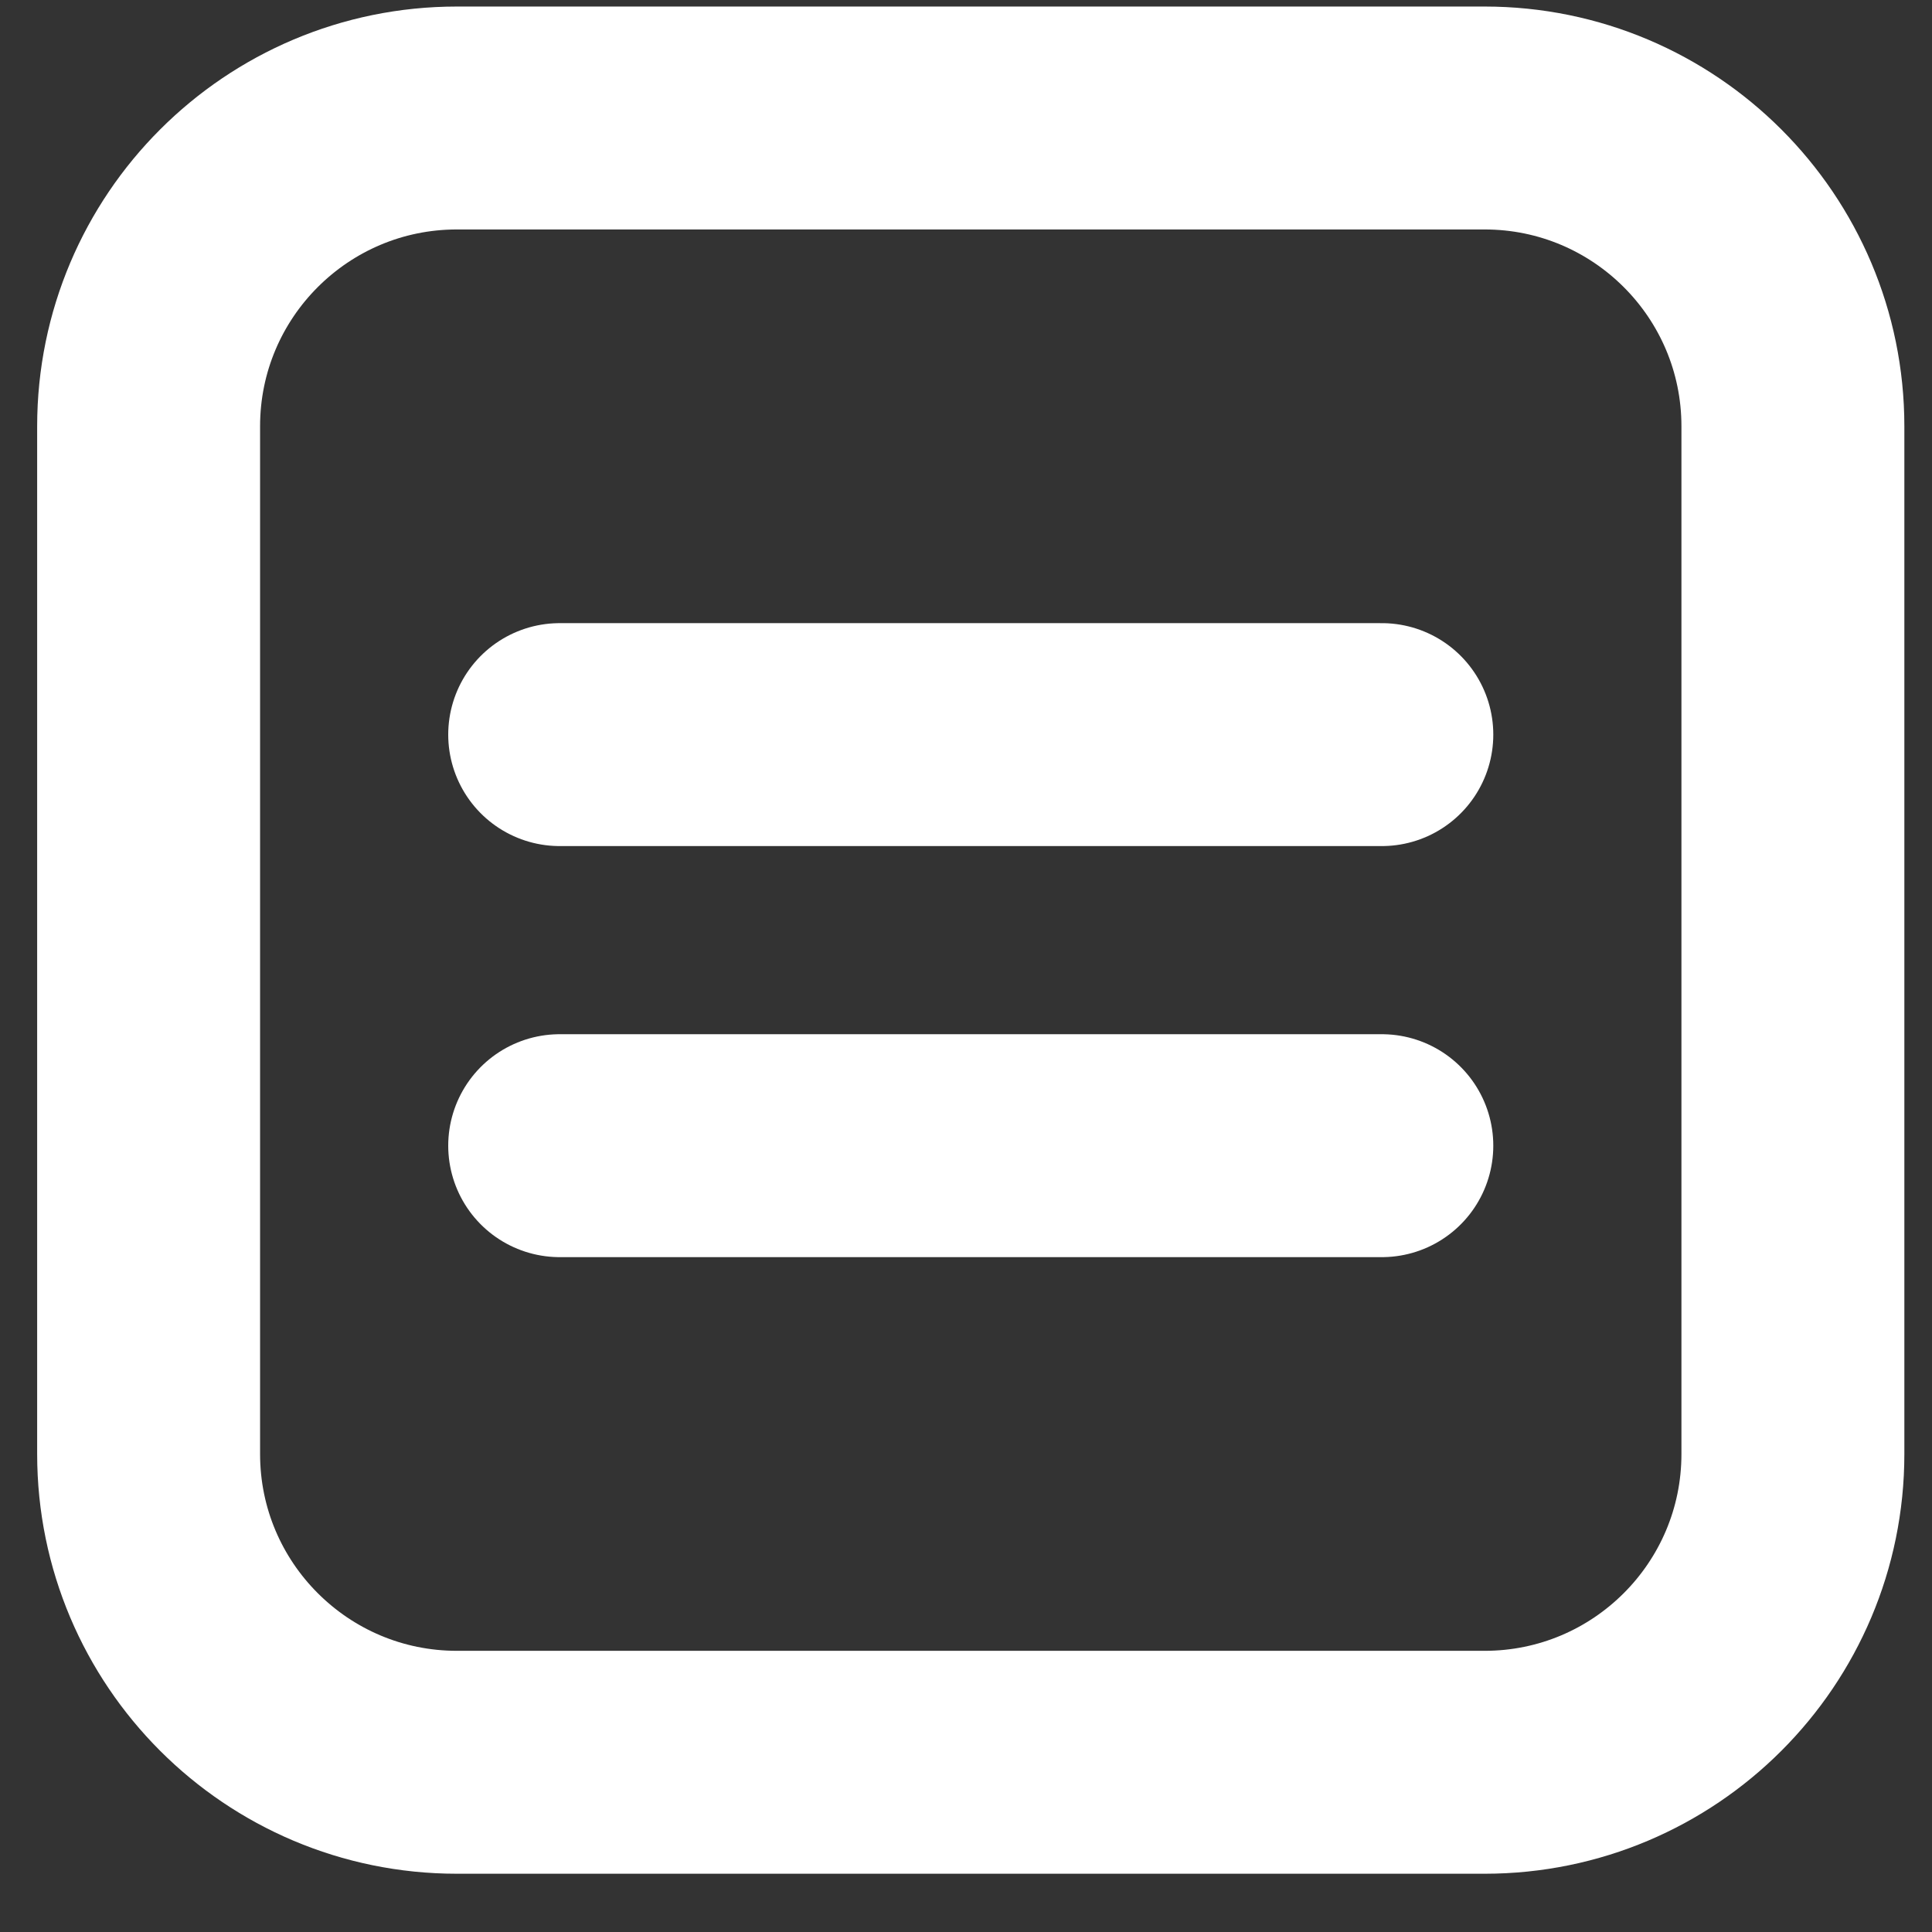
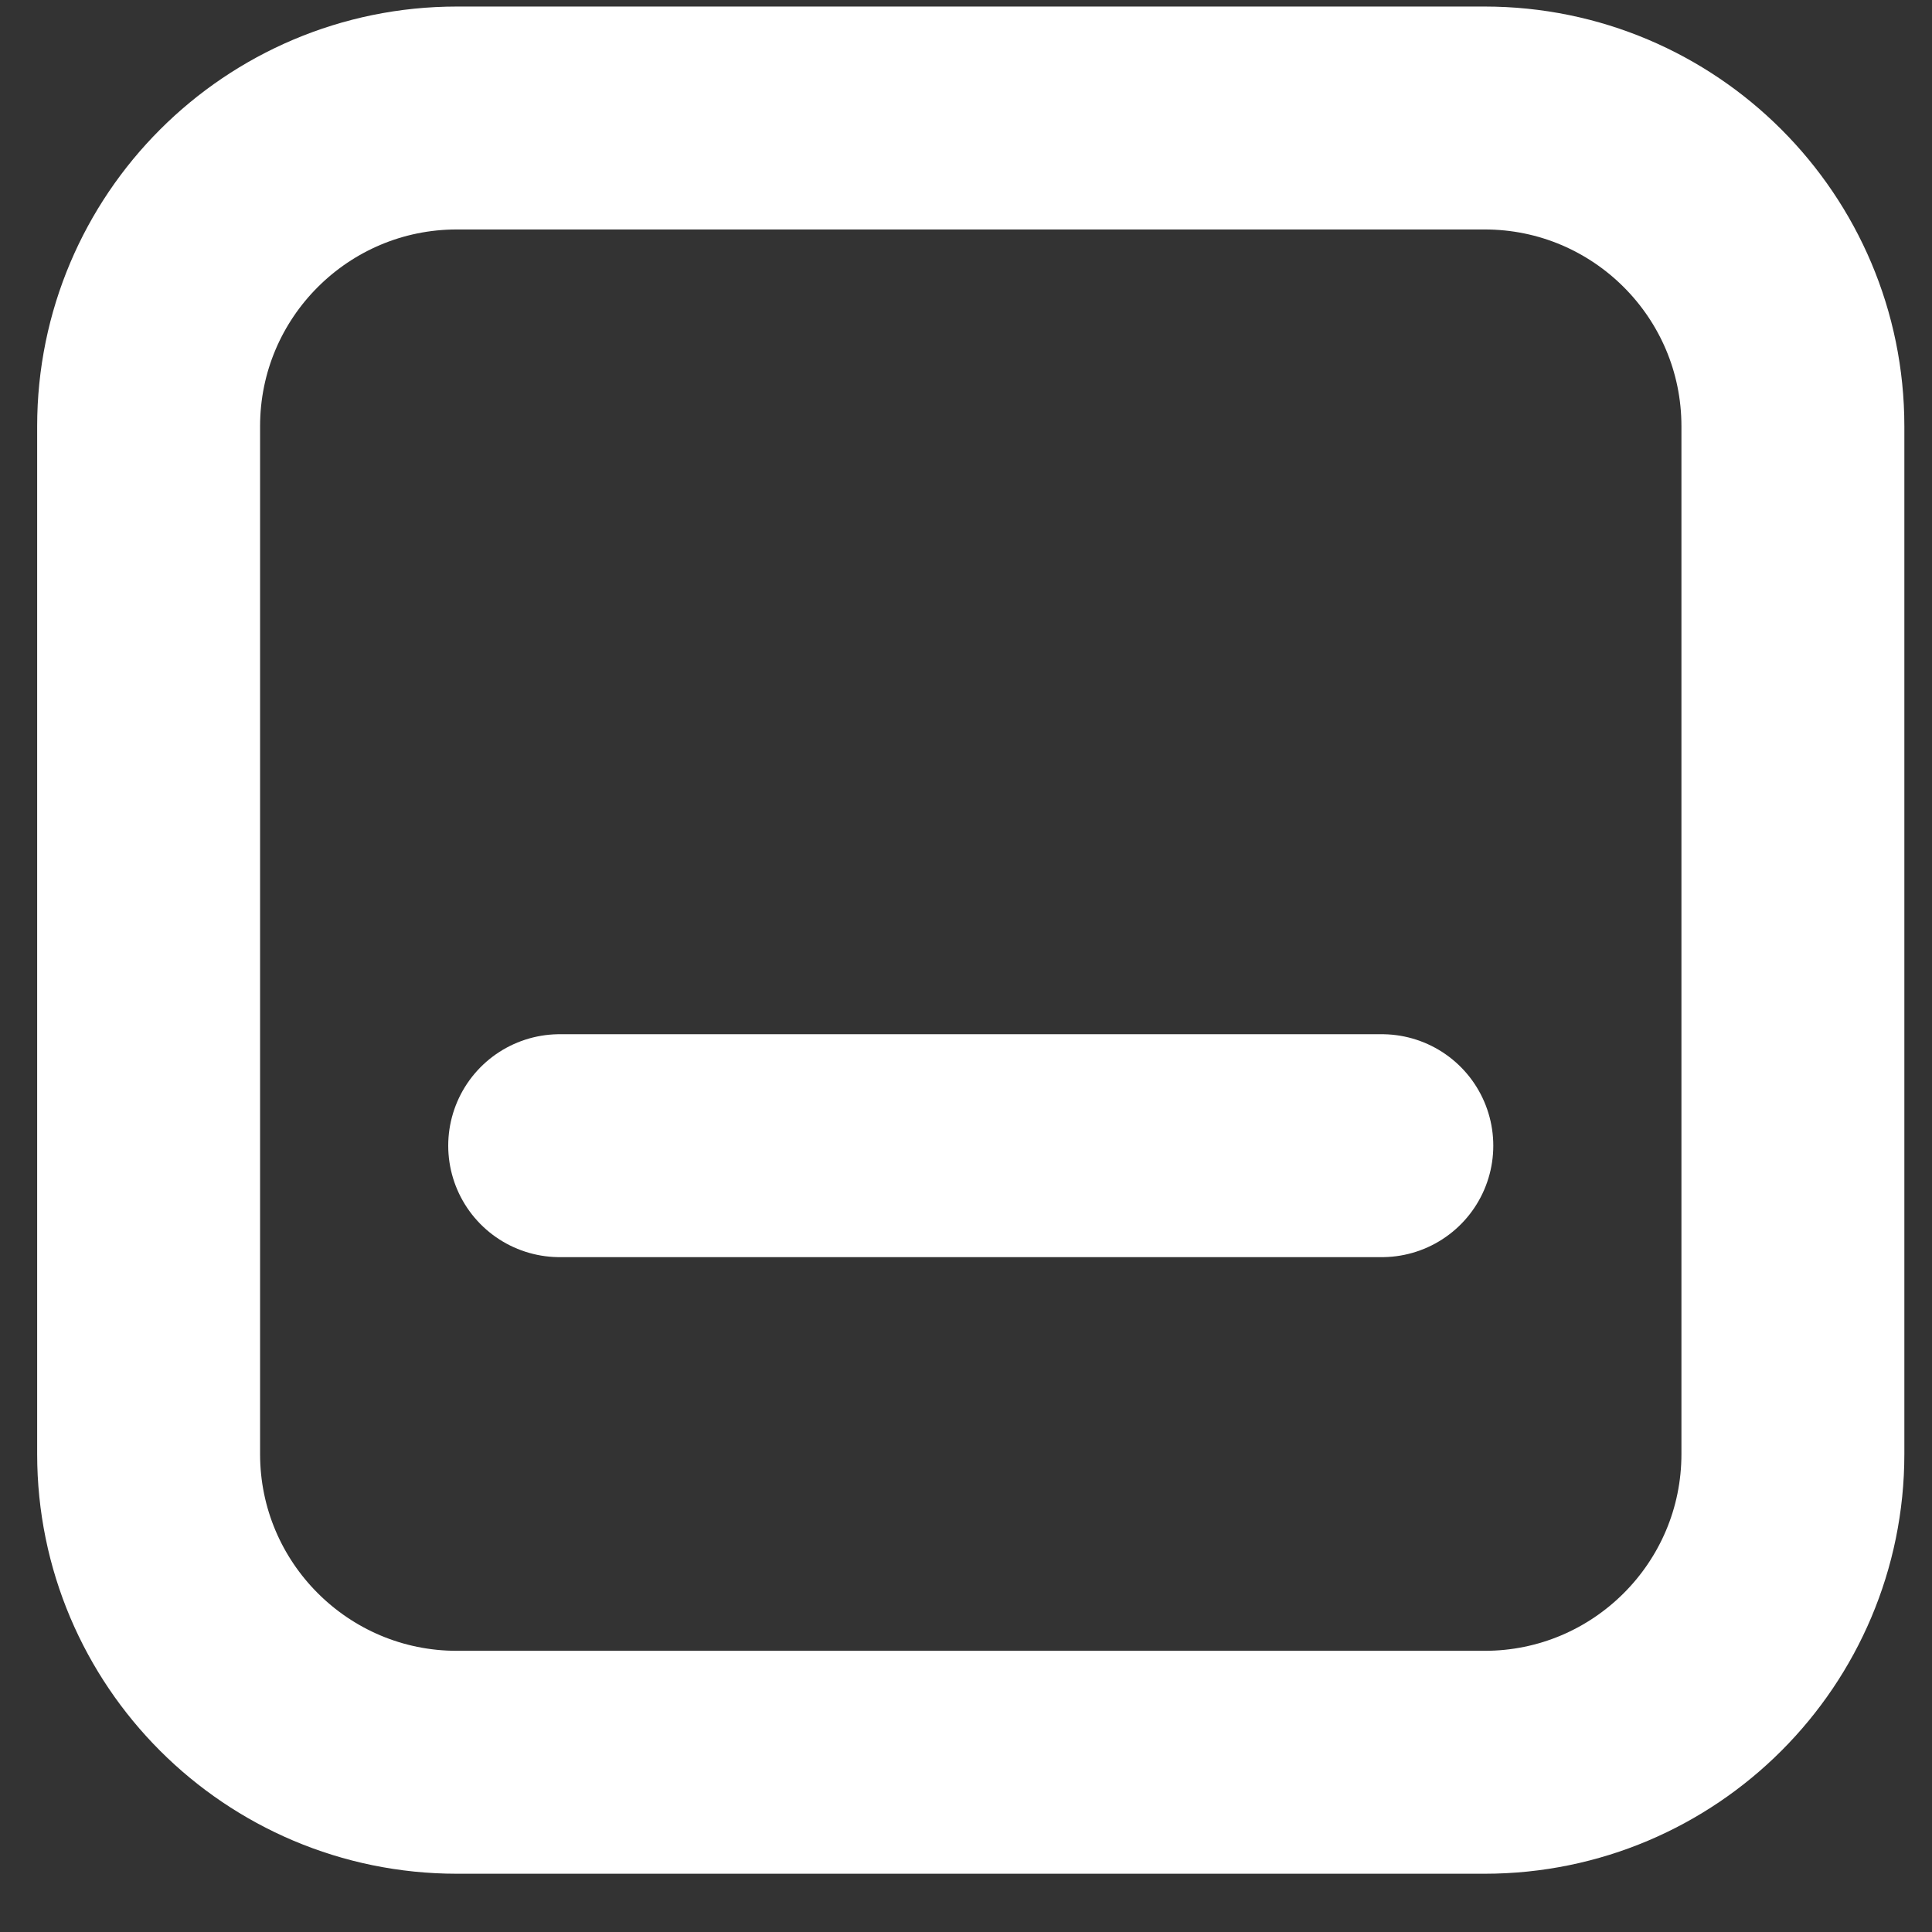
<svg xmlns="http://www.w3.org/2000/svg" width="26" height="26" viewBox="0 0 26 26" fill="none">
  <rect x="0" y="0" width="26" height="26" fill="#333333" stroke="none" />
  <path d="M19.979 1.588H6.149C3.858 1.588 2 3.446 2 5.737V19.567C2 21.858 3.858 23.716 6.149 23.716H19.979C22.27 23.716 24.128 21.858 24.128 19.567V5.737C24.128 3.446 22.27 1.588 19.979 1.588Z" stroke="white" stroke-width="3" />
-   <path d="M18.596 9.886H7.532" stroke="white" stroke-width="3" stroke-linecap="round" />
  <path d="M18.596 15.418H7.532" stroke="white" stroke-width="3" stroke-linecap="round" />
</svg>